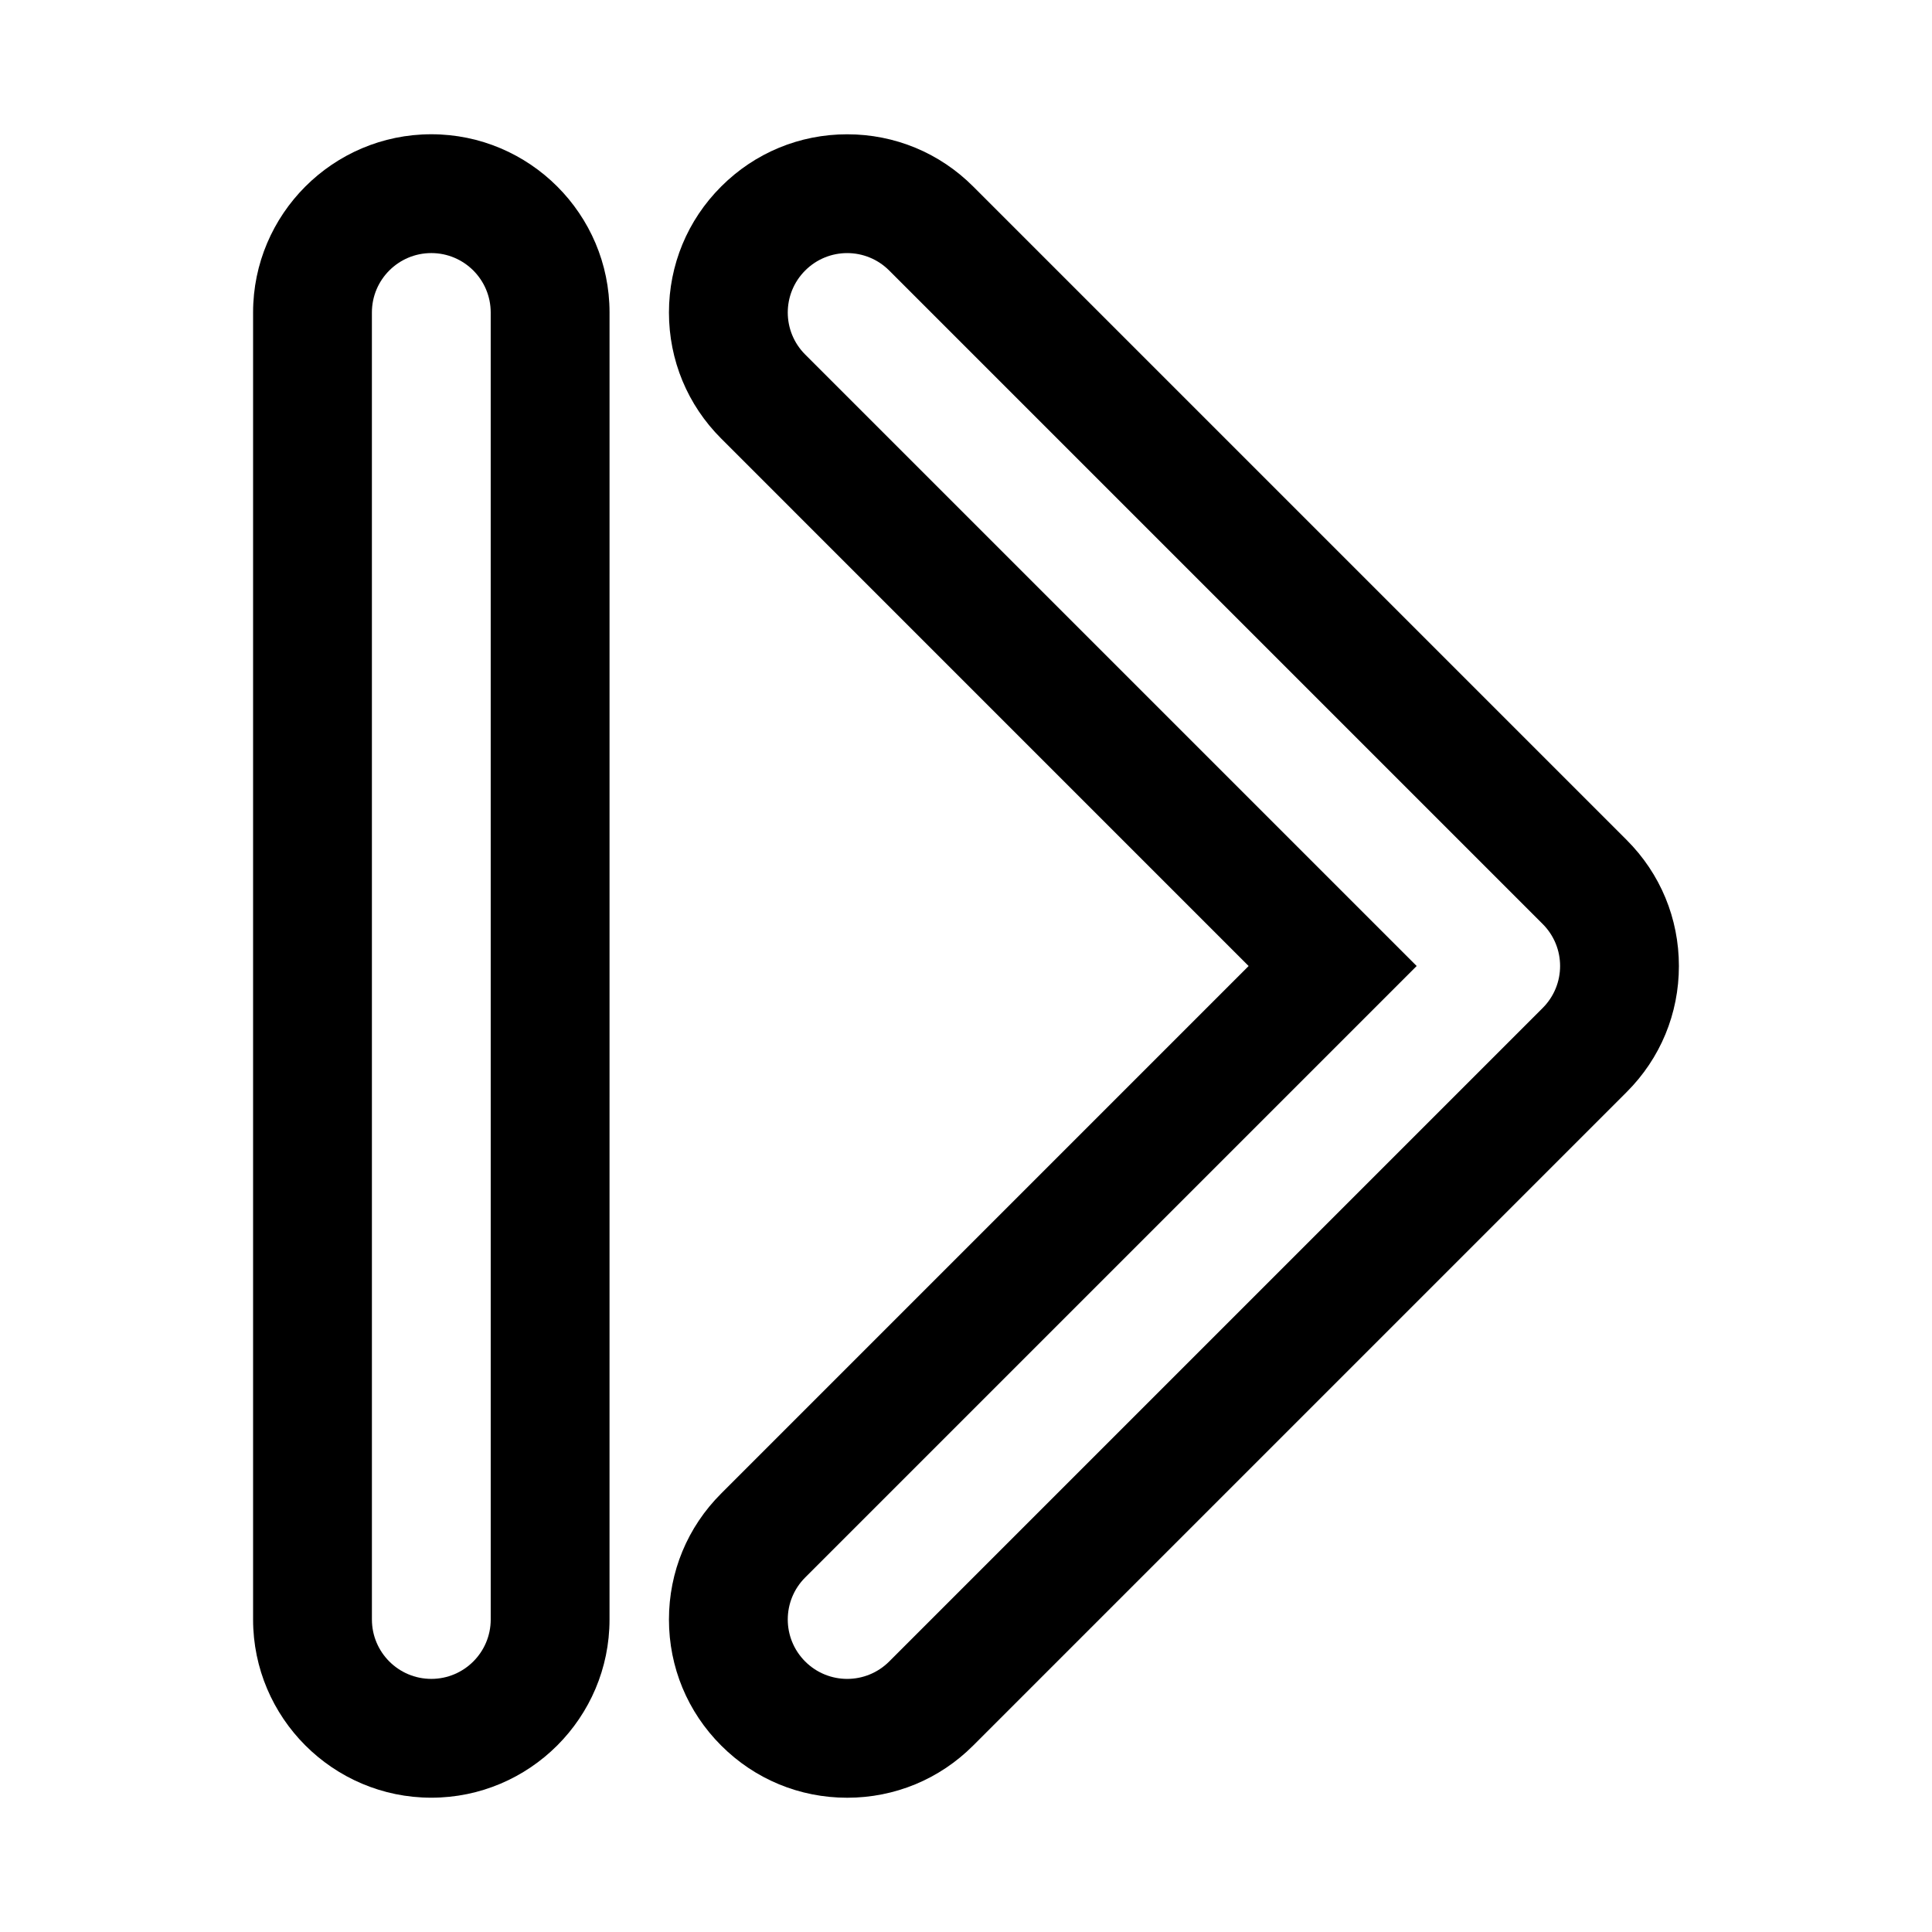
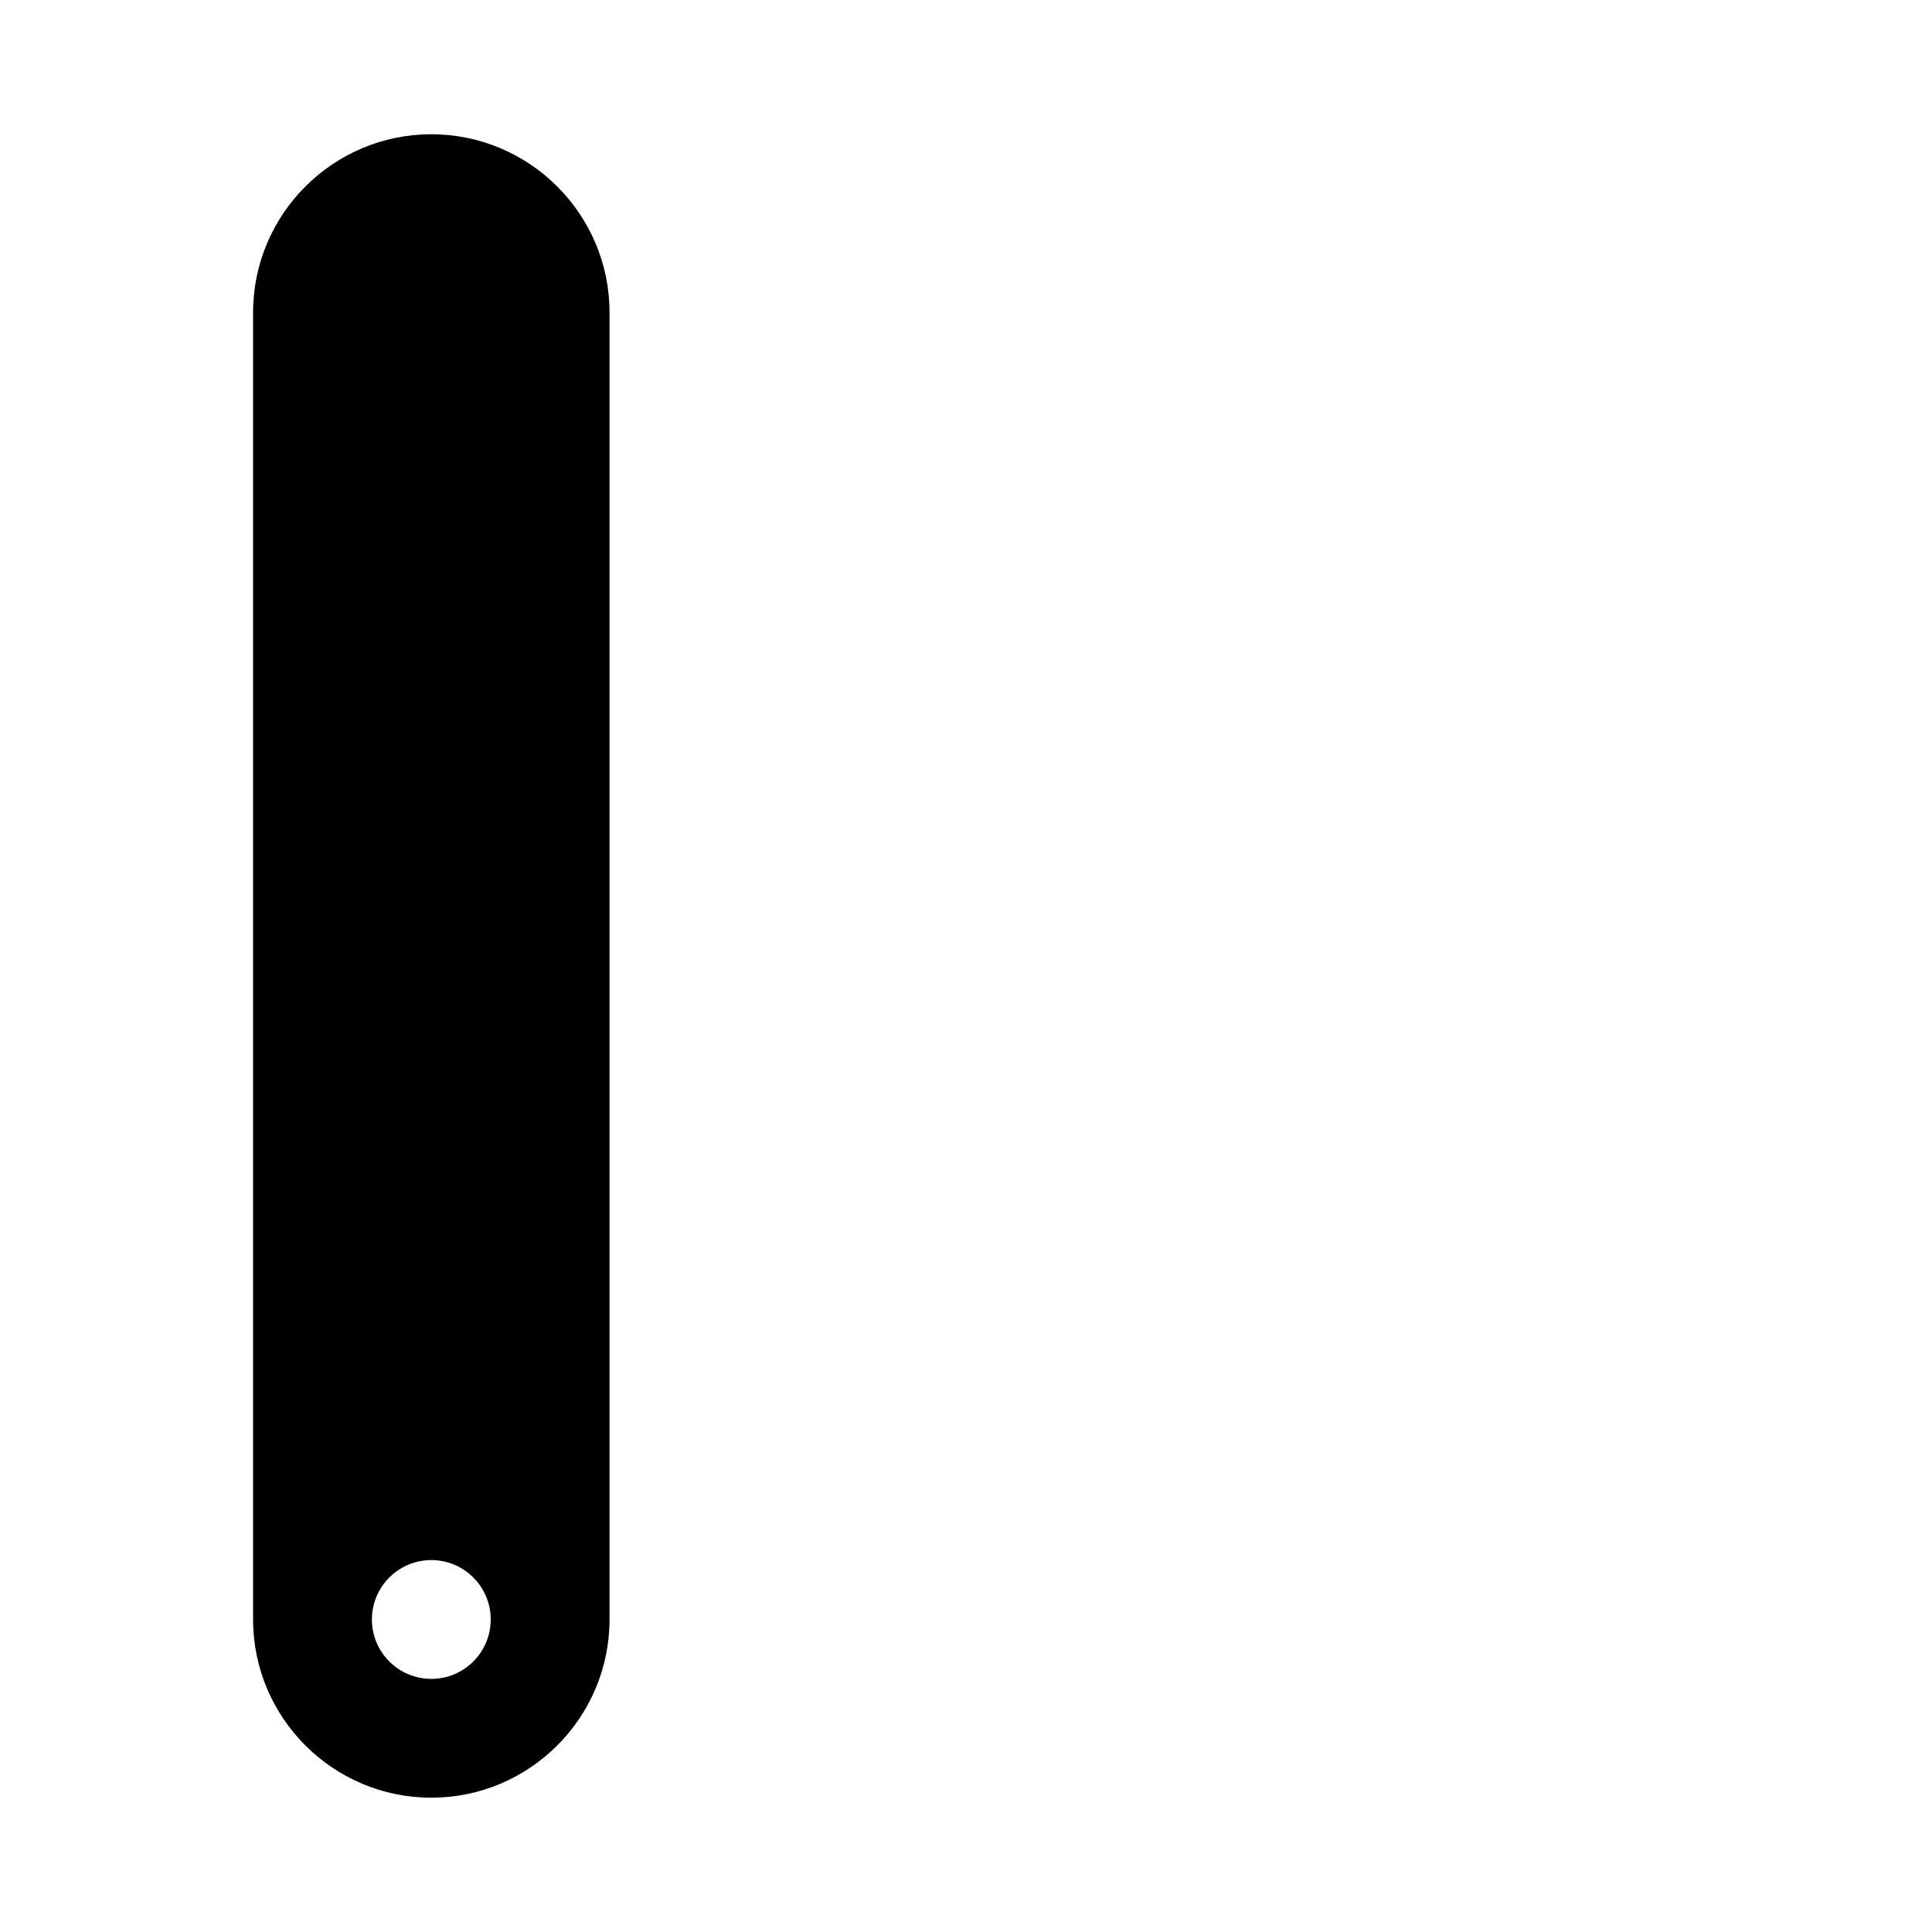
<svg xmlns="http://www.w3.org/2000/svg" fill="#000000" width="800px" height="800px" version="1.1" viewBox="144 144 512 512">
  <g>
-     <path d="m575.09 366.61-173.18-173.18c-8.914-8.93-20.785-13.84-33.395-13.84s-24.48 4.914-33.395 13.84c-8.926 8.91-13.84 20.781-13.84 33.391s4.914 24.48 13.84 33.395l139.78 139.79-139.78 139.79c-8.926 8.906-13.84 20.777-13.84 33.391 0 12.609 4.914 24.48 13.84 33.395 8.91 8.926 20.781 13.836 33.395 13.836 12.609 0 24.48-4.914 33.395-13.84l173.18-173.18c8.926-8.91 13.836-20.781 13.836-33.391 0-12.613-4.91-24.484-13.836-33.395zm-22.266 44.523-173.18 173.18c-3.07 3.07-7.102 4.613-11.129 4.613-4.031 0-8.062-1.543-11.133-4.613-6.156-6.156-6.156-16.105 0-22.262l162.05-162.05-162.05-162.05c-6.156-6.156-6.156-16.105 0-22.262s16.105-6.156 22.262 0l173.18 173.18c6.156 6.156 6.156 16.105 0 22.262z" />
-     <path d="m258.3 179.58c-26.039 0-47.23 21.191-47.23 47.23v346.37c0 26.039 21.191 47.23 47.23 47.23 26.039 0 47.23-21.191 47.23-47.23l0.004-346.37c0-26.039-21.191-47.23-47.234-47.23zm15.746 393.6c0 8.691-7.055 15.742-15.742 15.742-8.691 0-15.742-7.055-15.742-15.742l-0.004-346.37c0-8.691 7.055-15.742 15.742-15.742 8.691 0 15.742 7.055 15.742 15.742z" />
+     <path d="m258.3 179.58c-26.039 0-47.23 21.191-47.23 47.23v346.37c0 26.039 21.191 47.23 47.23 47.23 26.039 0 47.23-21.191 47.23-47.23l0.004-346.37c0-26.039-21.191-47.23-47.234-47.23zm15.746 393.6c0 8.691-7.055 15.742-15.742 15.742-8.691 0-15.742-7.055-15.742-15.742c0-8.691 7.055-15.742 15.742-15.742 8.691 0 15.742 7.055 15.742 15.742z" />
  </g>
</svg>